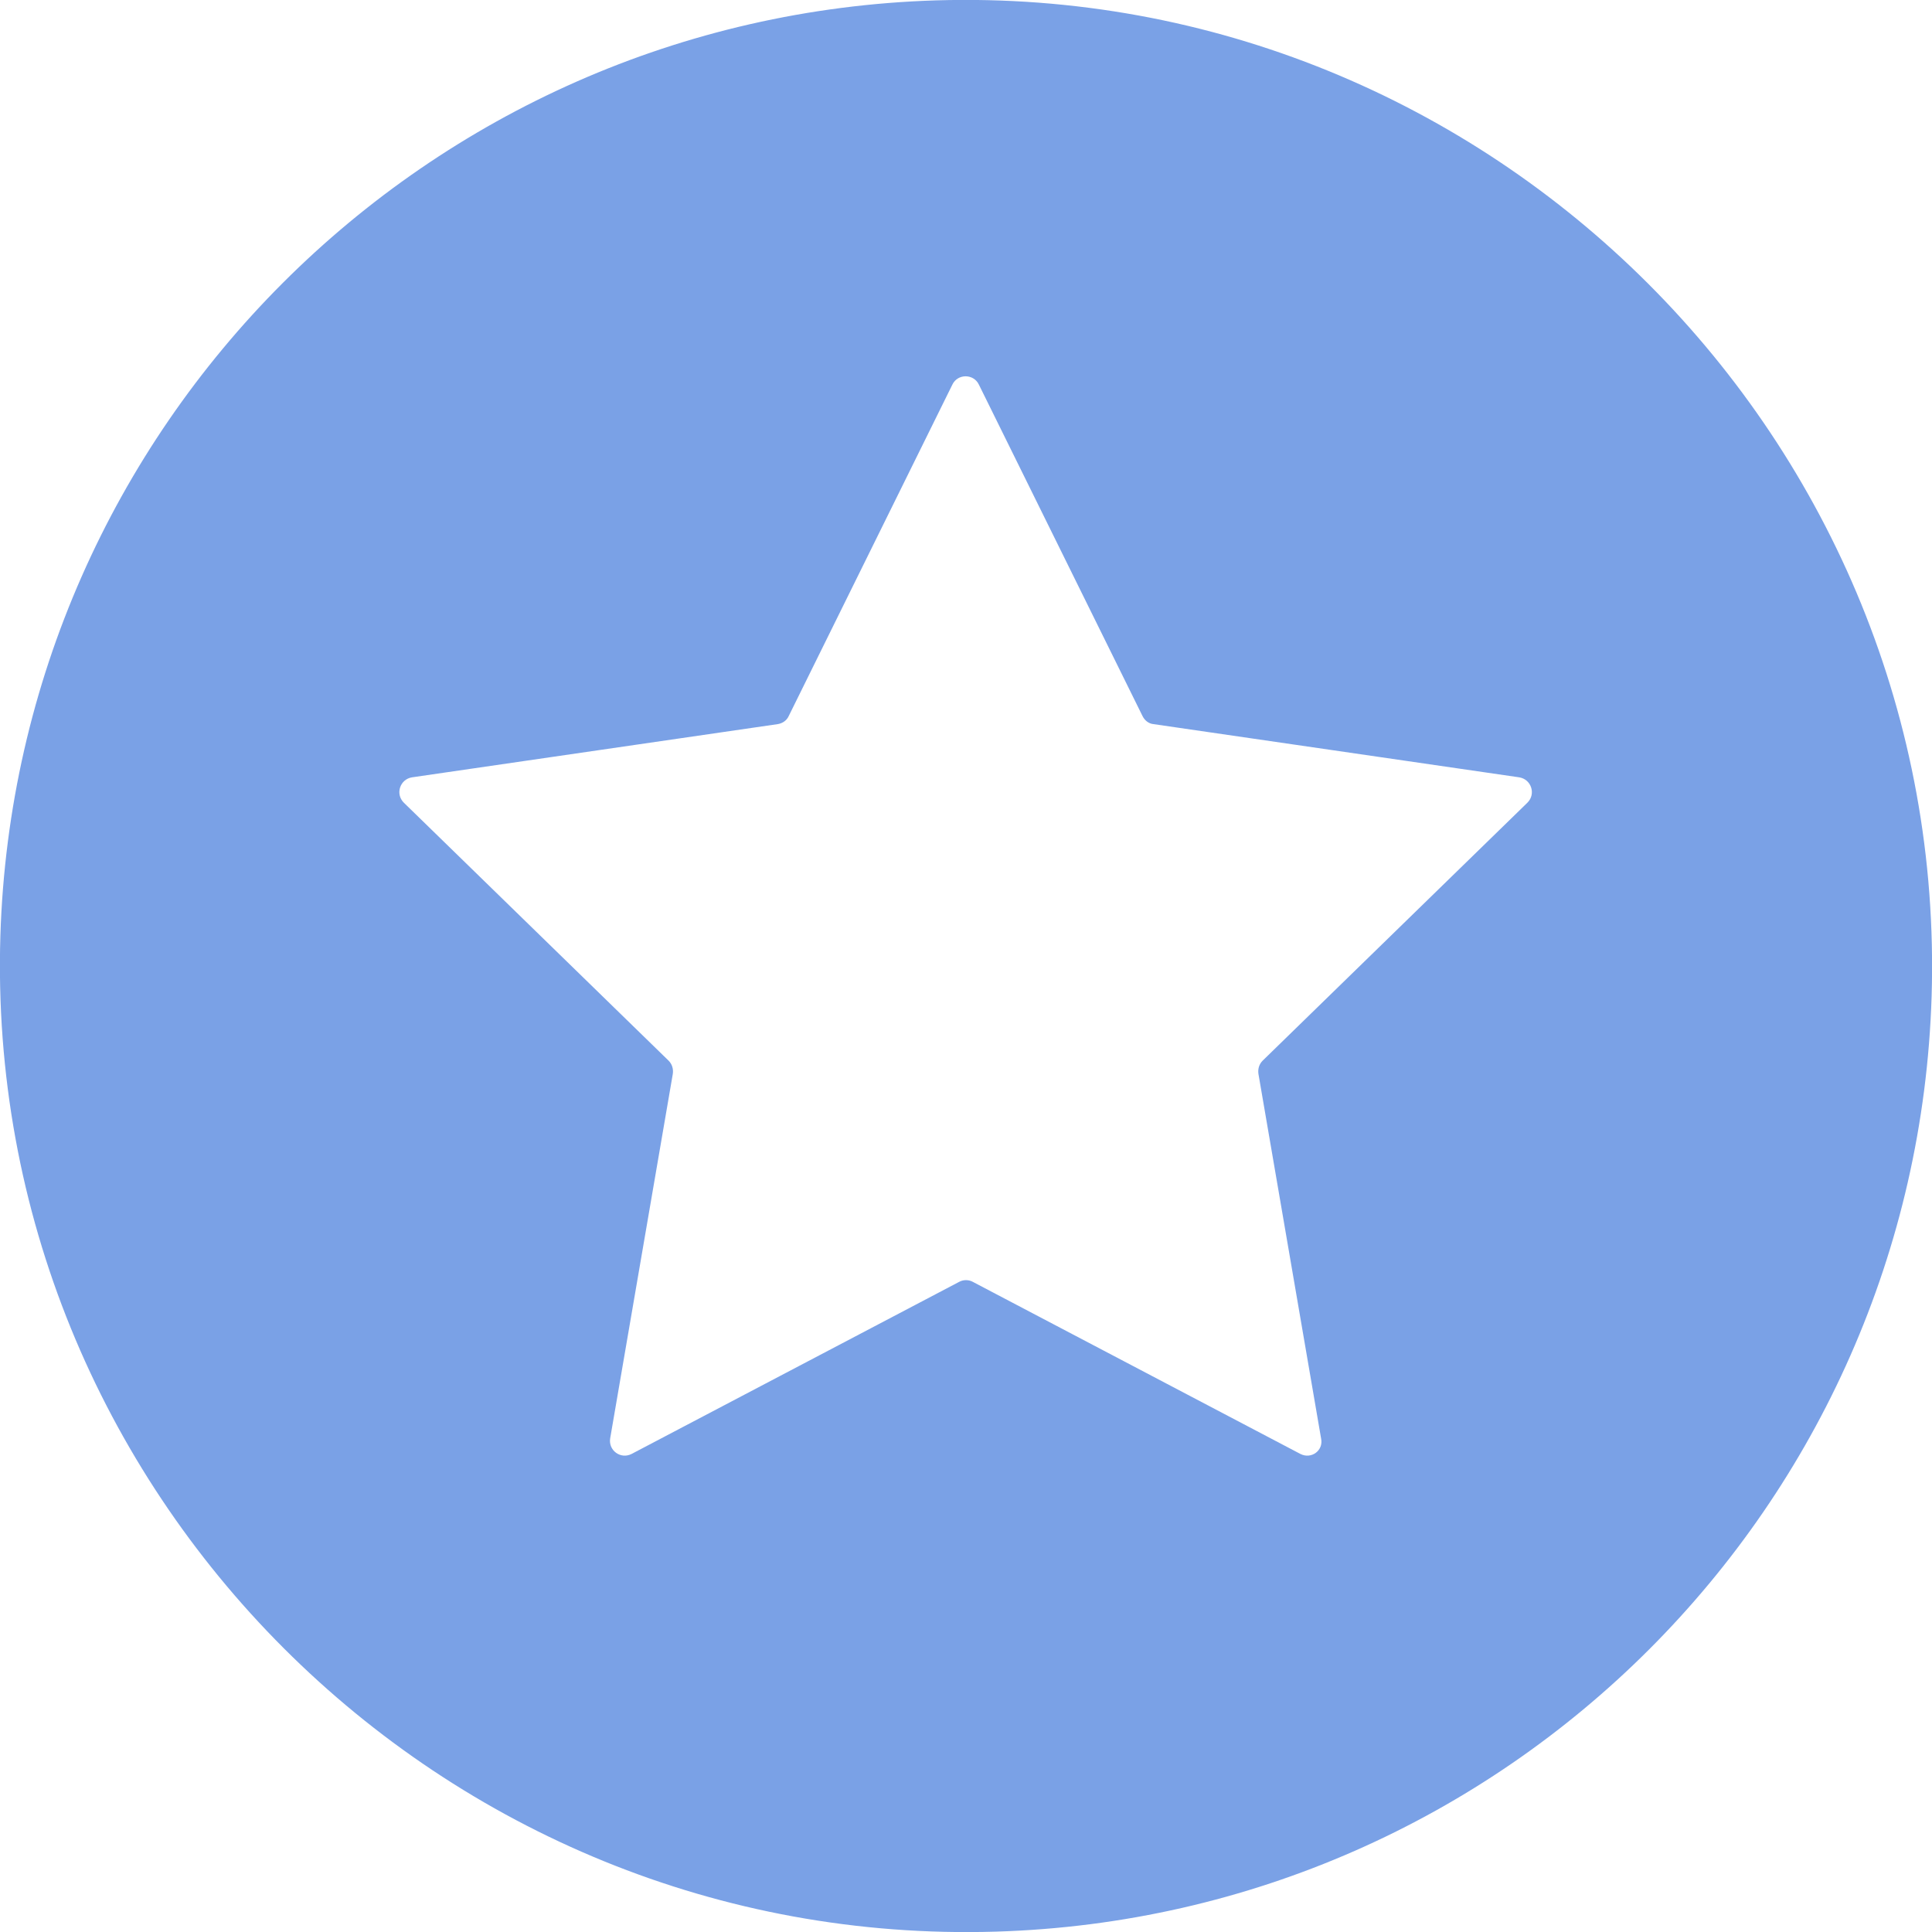
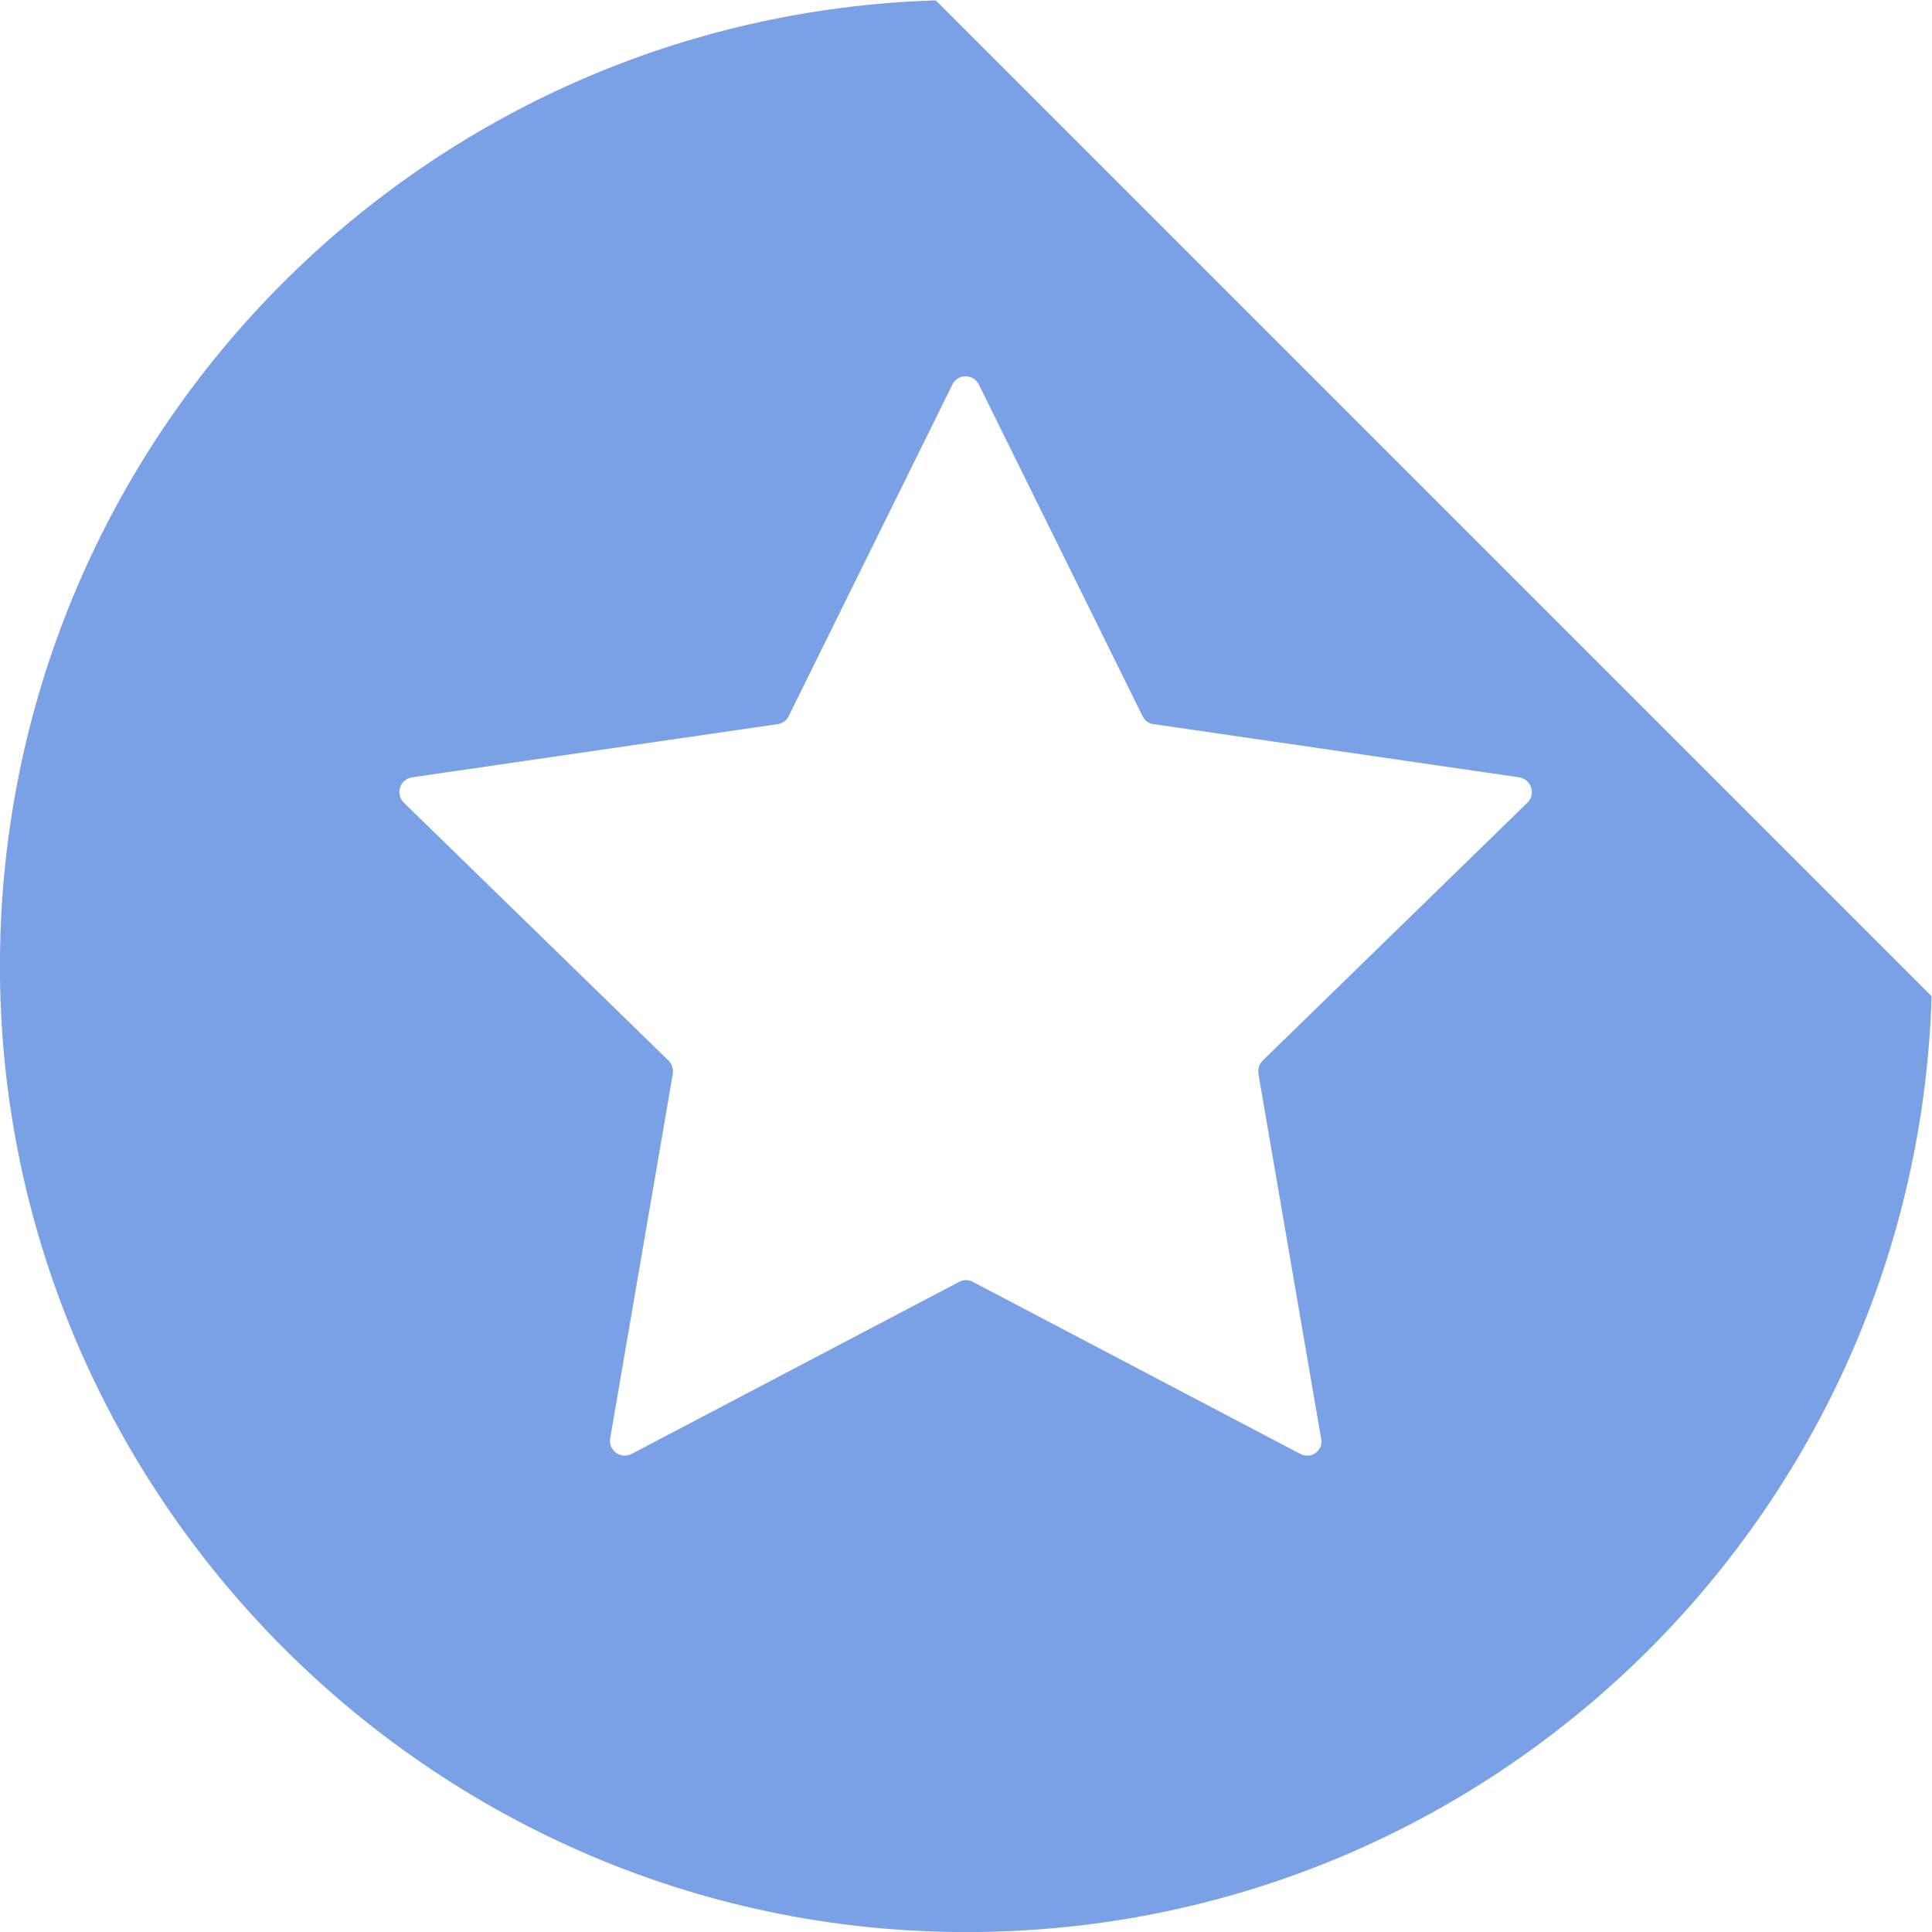
<svg xmlns="http://www.w3.org/2000/svg" id="Layer_1" viewBox="0 0 512 512">
  <style>.st0{fill:#7aa1e6}</style>
-   <path class="st0" d="M248 .1C112.9 4.3 4.3 112.9.1 248-4.4 395.1 116.9 516.4 264 511.9c135.1-4.1 243.7-112.7 247.9-247.9C516.4 116.9 395.1-4.4 248 .1zm96.6 385.2l-86.8-45.6c-1.1-.6-2.5-.6-3.6 0l-86.8 45.6c-2.9 1.5-6.2-.9-5.7-4.1l16.6-96.6c.2-1.3-.2-2.6-1.1-3.5L107 212.7c-2.3-2.3-1-6.2 2.2-6.7l96.9-14.1c1.3-.2 2.4-1 2.9-2.1l43.4-87.9c1.4-2.9 5.6-2.9 7 0l43.4 87.9c.6 1.2 1.7 2 2.9 2.1l96.9 14.1c3.2.5 4.5 4.4 2.2 6.7l-70.2 68.4c-.9.9-1.3 2.2-1.1 3.5l16.6 96.6c.7 3.2-2.6 5.6-5.5 4.1z" />
+   <path class="st0" d="M248 .1C112.9 4.3 4.3 112.9.1 248-4.4 395.1 116.9 516.4 264 511.9c135.1-4.1 243.7-112.7 247.9-247.9zm96.6 385.2l-86.8-45.6c-1.1-.6-2.5-.6-3.6 0l-86.8 45.6c-2.9 1.5-6.2-.9-5.7-4.1l16.6-96.6c.2-1.3-.2-2.6-1.1-3.5L107 212.7c-2.3-2.3-1-6.2 2.2-6.7l96.9-14.1c1.3-.2 2.4-1 2.9-2.1l43.4-87.9c1.4-2.9 5.6-2.9 7 0l43.4 87.9c.6 1.2 1.7 2 2.9 2.1l96.9 14.1c3.2.5 4.5 4.4 2.2 6.7l-70.2 68.4c-.9.9-1.3 2.2-1.1 3.5l16.6 96.6c.7 3.2-2.6 5.6-5.5 4.1z" />
</svg>